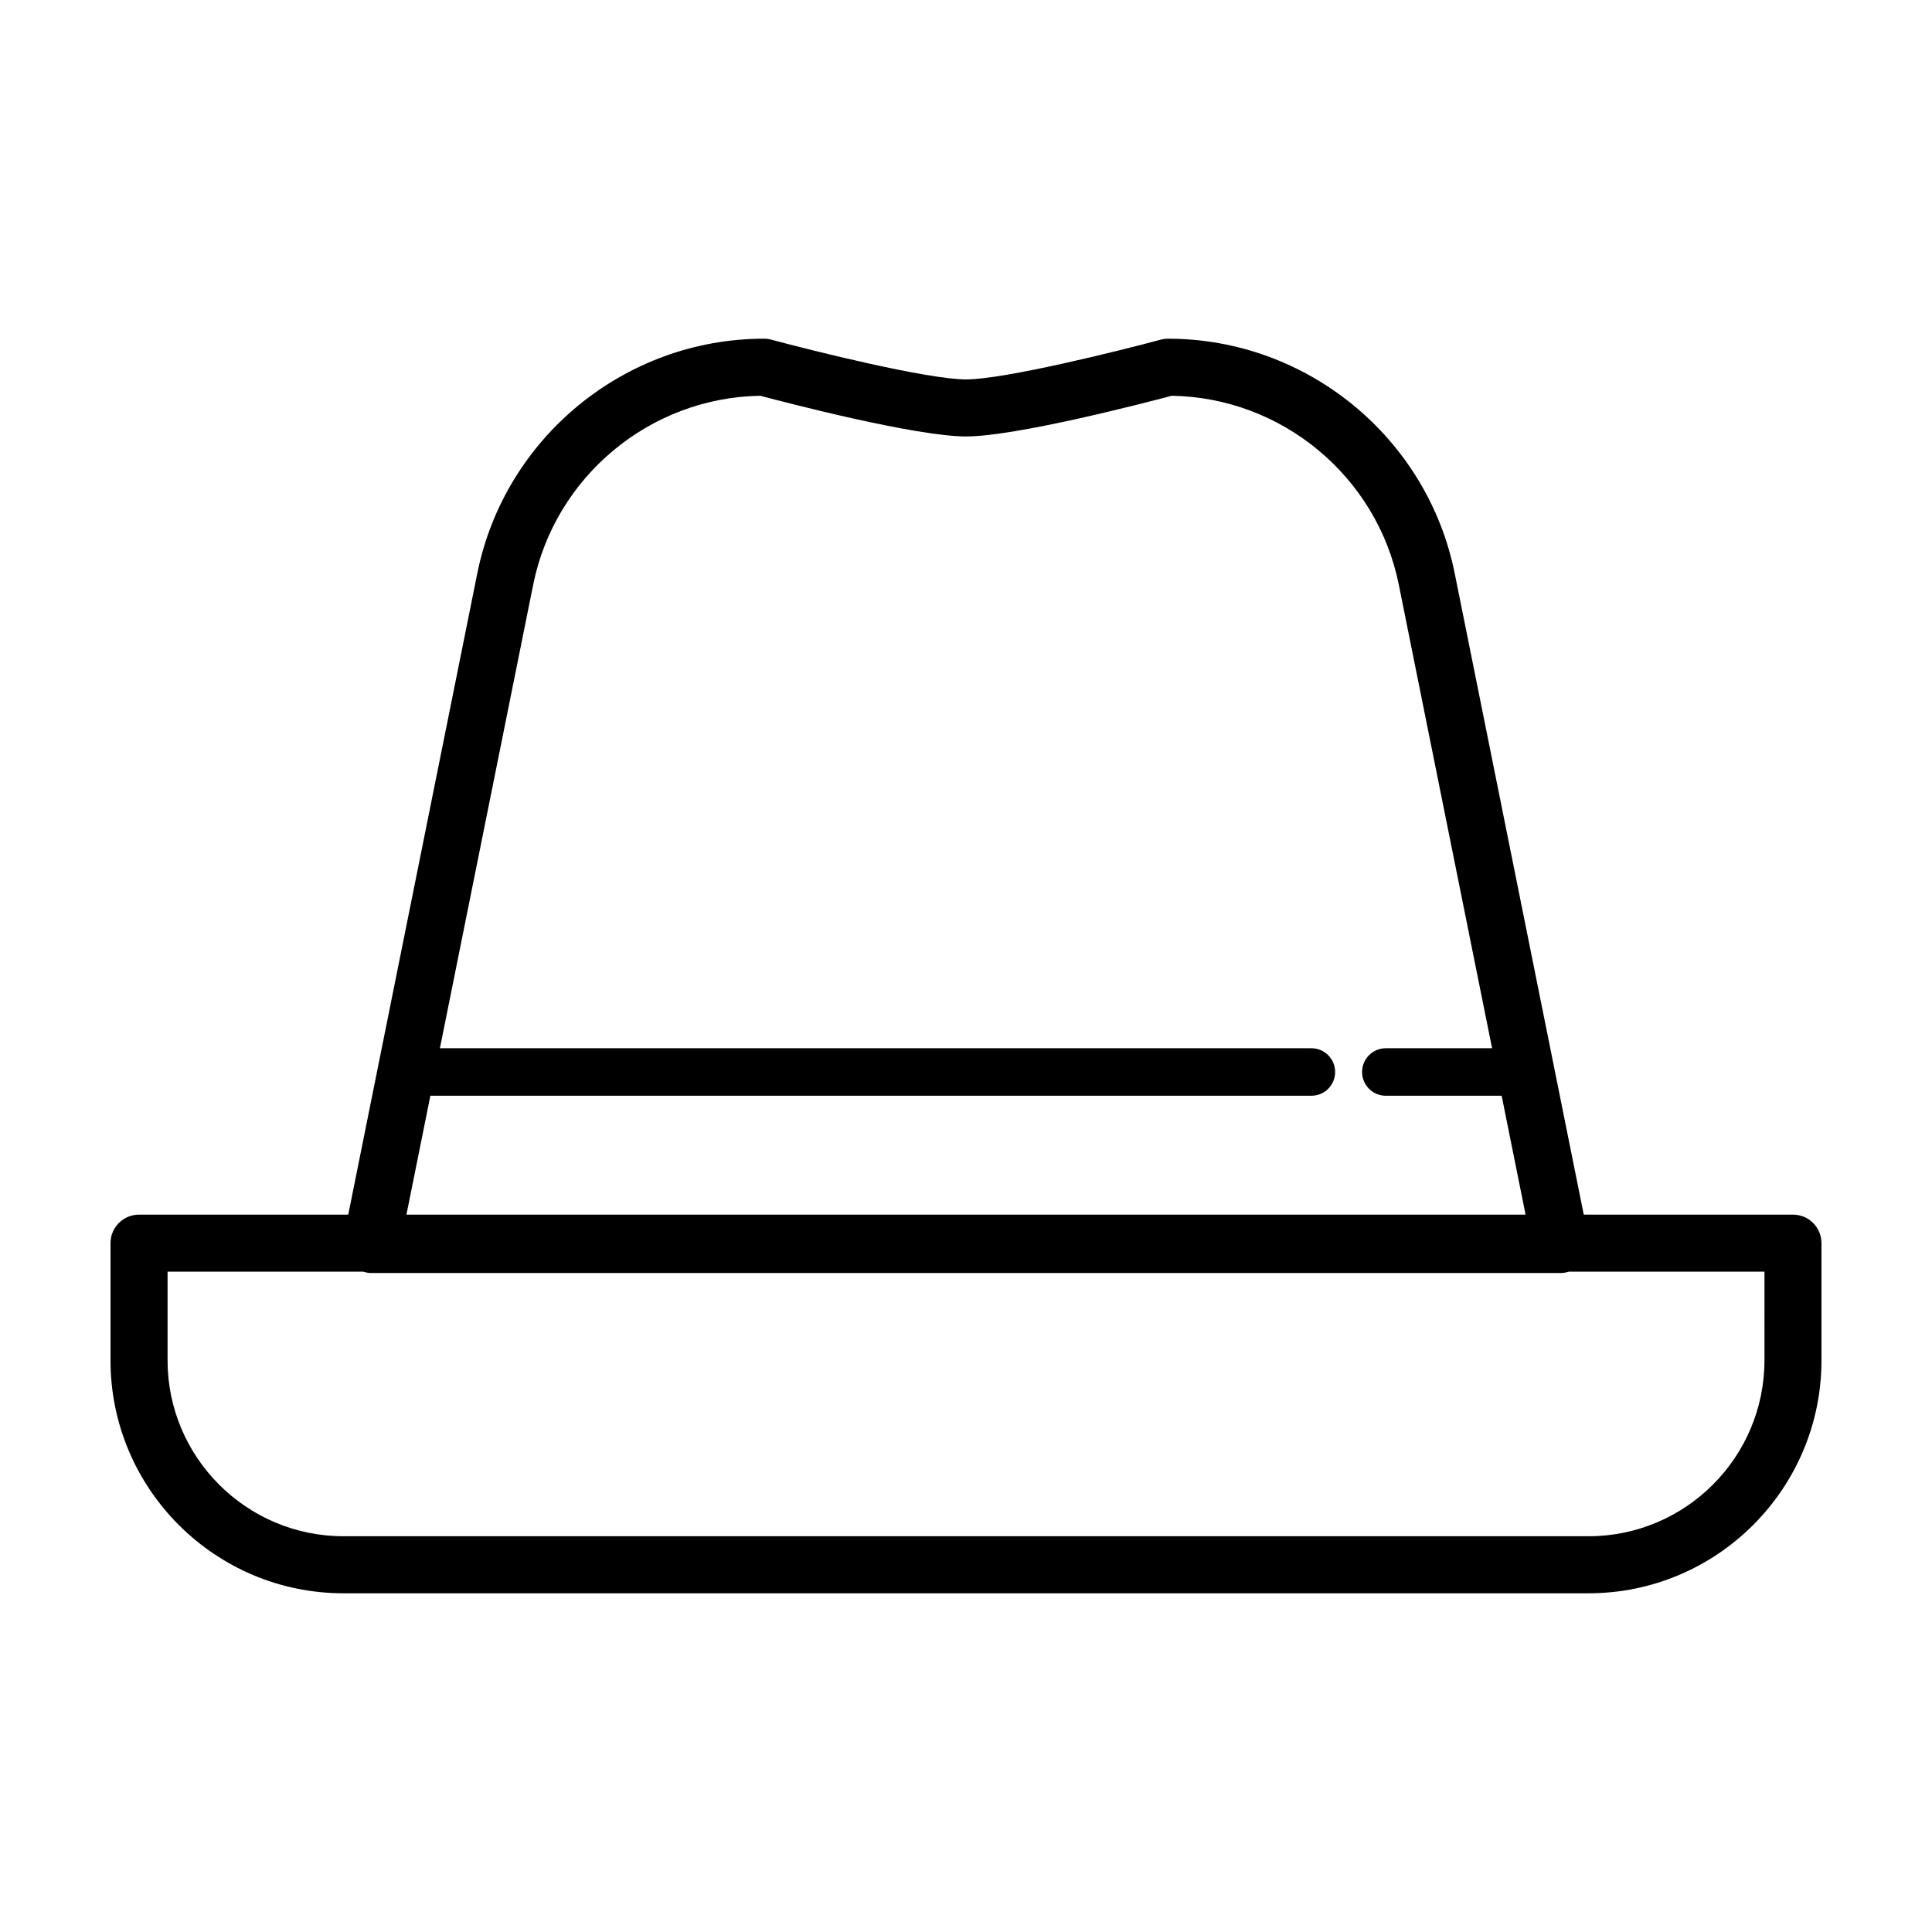
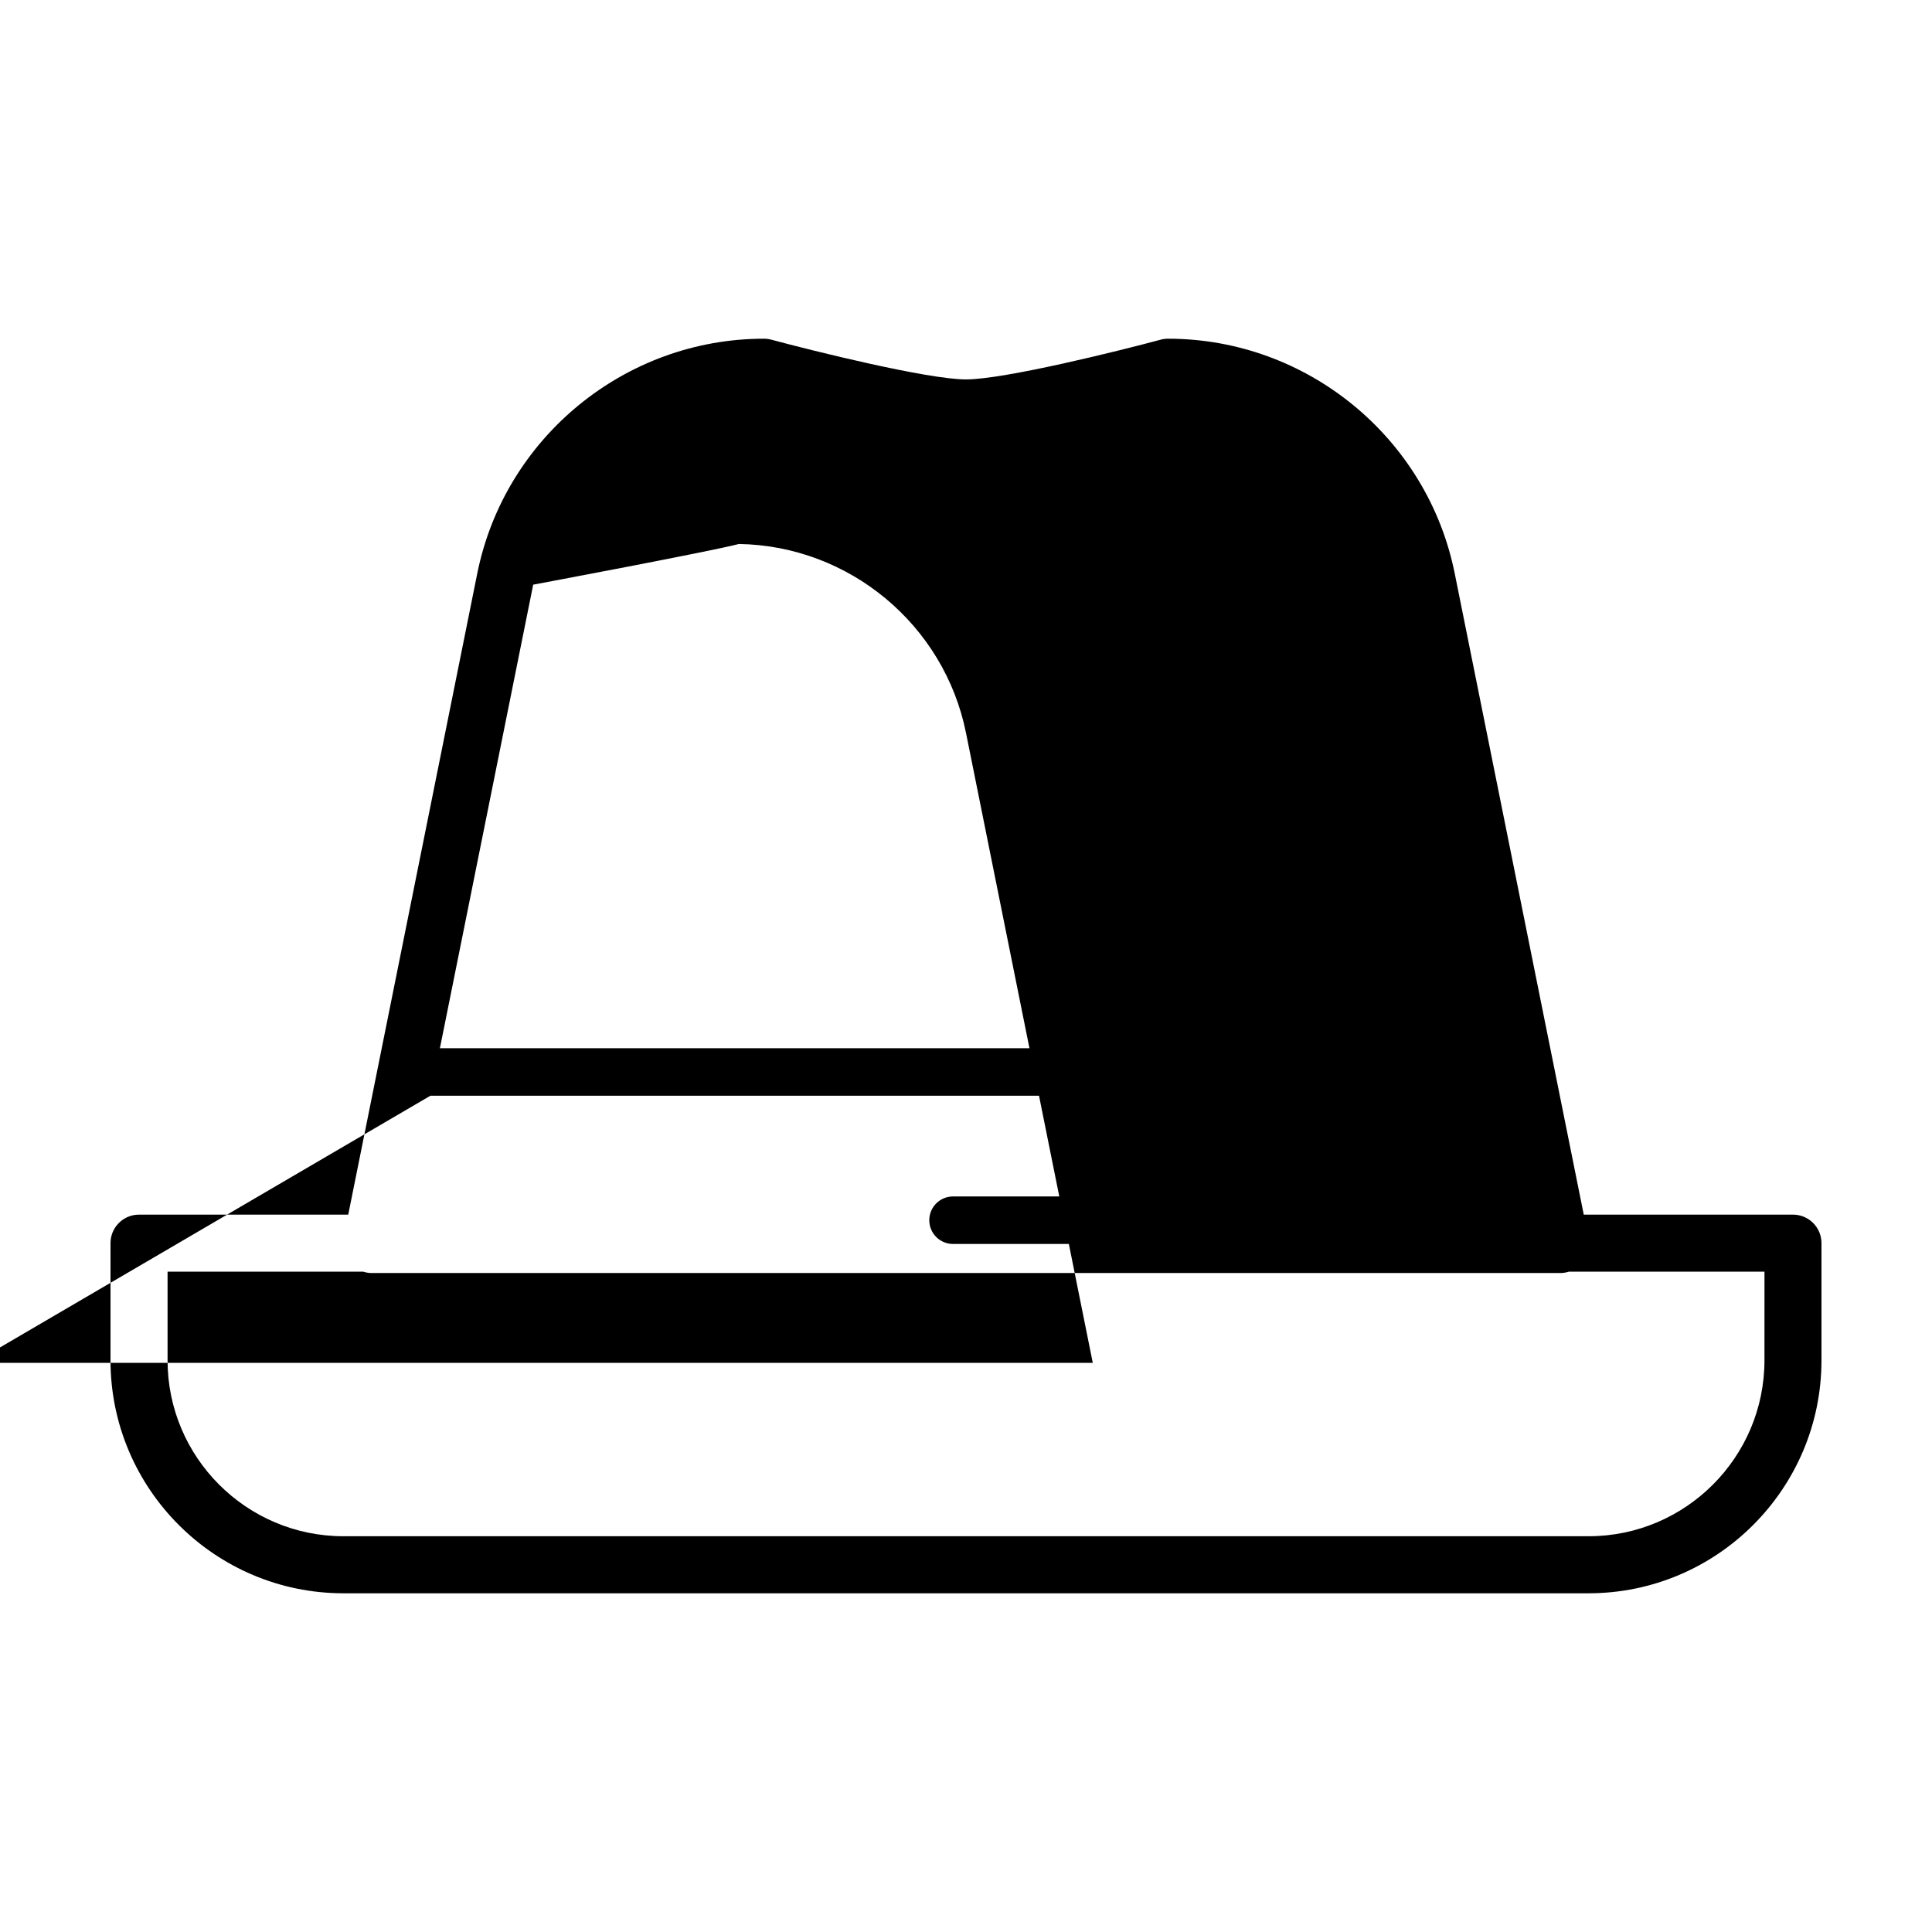
<svg xmlns="http://www.w3.org/2000/svg" fill="#000000" width="800px" height="800px" version="1.1" viewBox="144 144 512 512">
-   <path d="m619.16 465.89h-55.449l-34.195-169.93c-7.25-36.043-39.195-62.199-75.965-62.199-0.66 0-1.32 0.086-1.961 0.258-10.902 2.934-41.43 10.531-51.59 10.531-10.156 0-40.688-7.598-51.59-10.531-0.641-0.172-1.301-0.258-1.961-0.258-36.762 0-68.711 26.156-75.965 62.199l-34.195 169.93h-55.445c-4.176 0-7.559 3.379-7.559 7.559v31.059c0 34.039 27.695 61.73 61.73 61.73h329.96c34.043-0.004 61.734-27.691 61.734-61.734v-31.059c0-4.172-3.379-7.555-7.555-7.555zm-361.11-31.504h233.48c3.477 0 6.297-2.82 6.297-6.297 0-3.477-2.82-6.297-6.297-6.297h-230.95l24.723-122.85c5.773-28.695 30.996-49.609 60.18-50.059 7.285 1.934 41.312 10.781 54.516 10.781s47.23-8.848 54.516-10.781c29.188 0.449 54.406 21.363 60.18 50.059l24.723 122.85h-28.156c-3.477 0-6.297 2.82-6.297 6.297 0 3.477 2.82 6.297 6.297 6.297h30.691l6.34 31.504h-296.58zm353.55 70.117c0 25.703-20.914 46.617-46.617 46.617h-329.96c-25.703 0-46.617-20.914-46.617-46.617v-23.504h51.809c0.711 0.215 1.441 0.367 2.195 0.367h315.19c0.754 0 1.484-0.152 2.195-0.367h51.809z" />
+   <path d="m619.16 465.89h-55.449l-34.195-169.93c-7.25-36.043-39.195-62.199-75.965-62.199-0.66 0-1.32 0.086-1.961 0.258-10.902 2.934-41.43 10.531-51.59 10.531-10.156 0-40.688-7.598-51.59-10.531-0.641-0.172-1.301-0.258-1.961-0.258-36.762 0-68.711 26.156-75.965 62.199l-34.195 169.93h-55.445c-4.176 0-7.559 3.379-7.559 7.559v31.059c0 34.039 27.695 61.73 61.73 61.73h329.96c34.043-0.004 61.734-27.691 61.734-61.734v-31.059c0-4.172-3.379-7.555-7.555-7.555zm-361.11-31.504h233.48c3.477 0 6.297-2.82 6.297-6.297 0-3.477-2.82-6.297-6.297-6.297h-230.95l24.723-122.85s47.23-8.848 54.516-10.781c29.188 0.449 54.406 21.363 60.18 50.059l24.723 122.85h-28.156c-3.477 0-6.297 2.82-6.297 6.297 0 3.477 2.82 6.297 6.297 6.297h30.691l6.34 31.504h-296.58zm353.55 70.117c0 25.703-20.914 46.617-46.617 46.617h-329.96c-25.703 0-46.617-20.914-46.617-46.617v-23.504h51.809c0.711 0.215 1.441 0.367 2.195 0.367h315.19c0.754 0 1.484-0.152 2.195-0.367h51.809z" />
</svg>